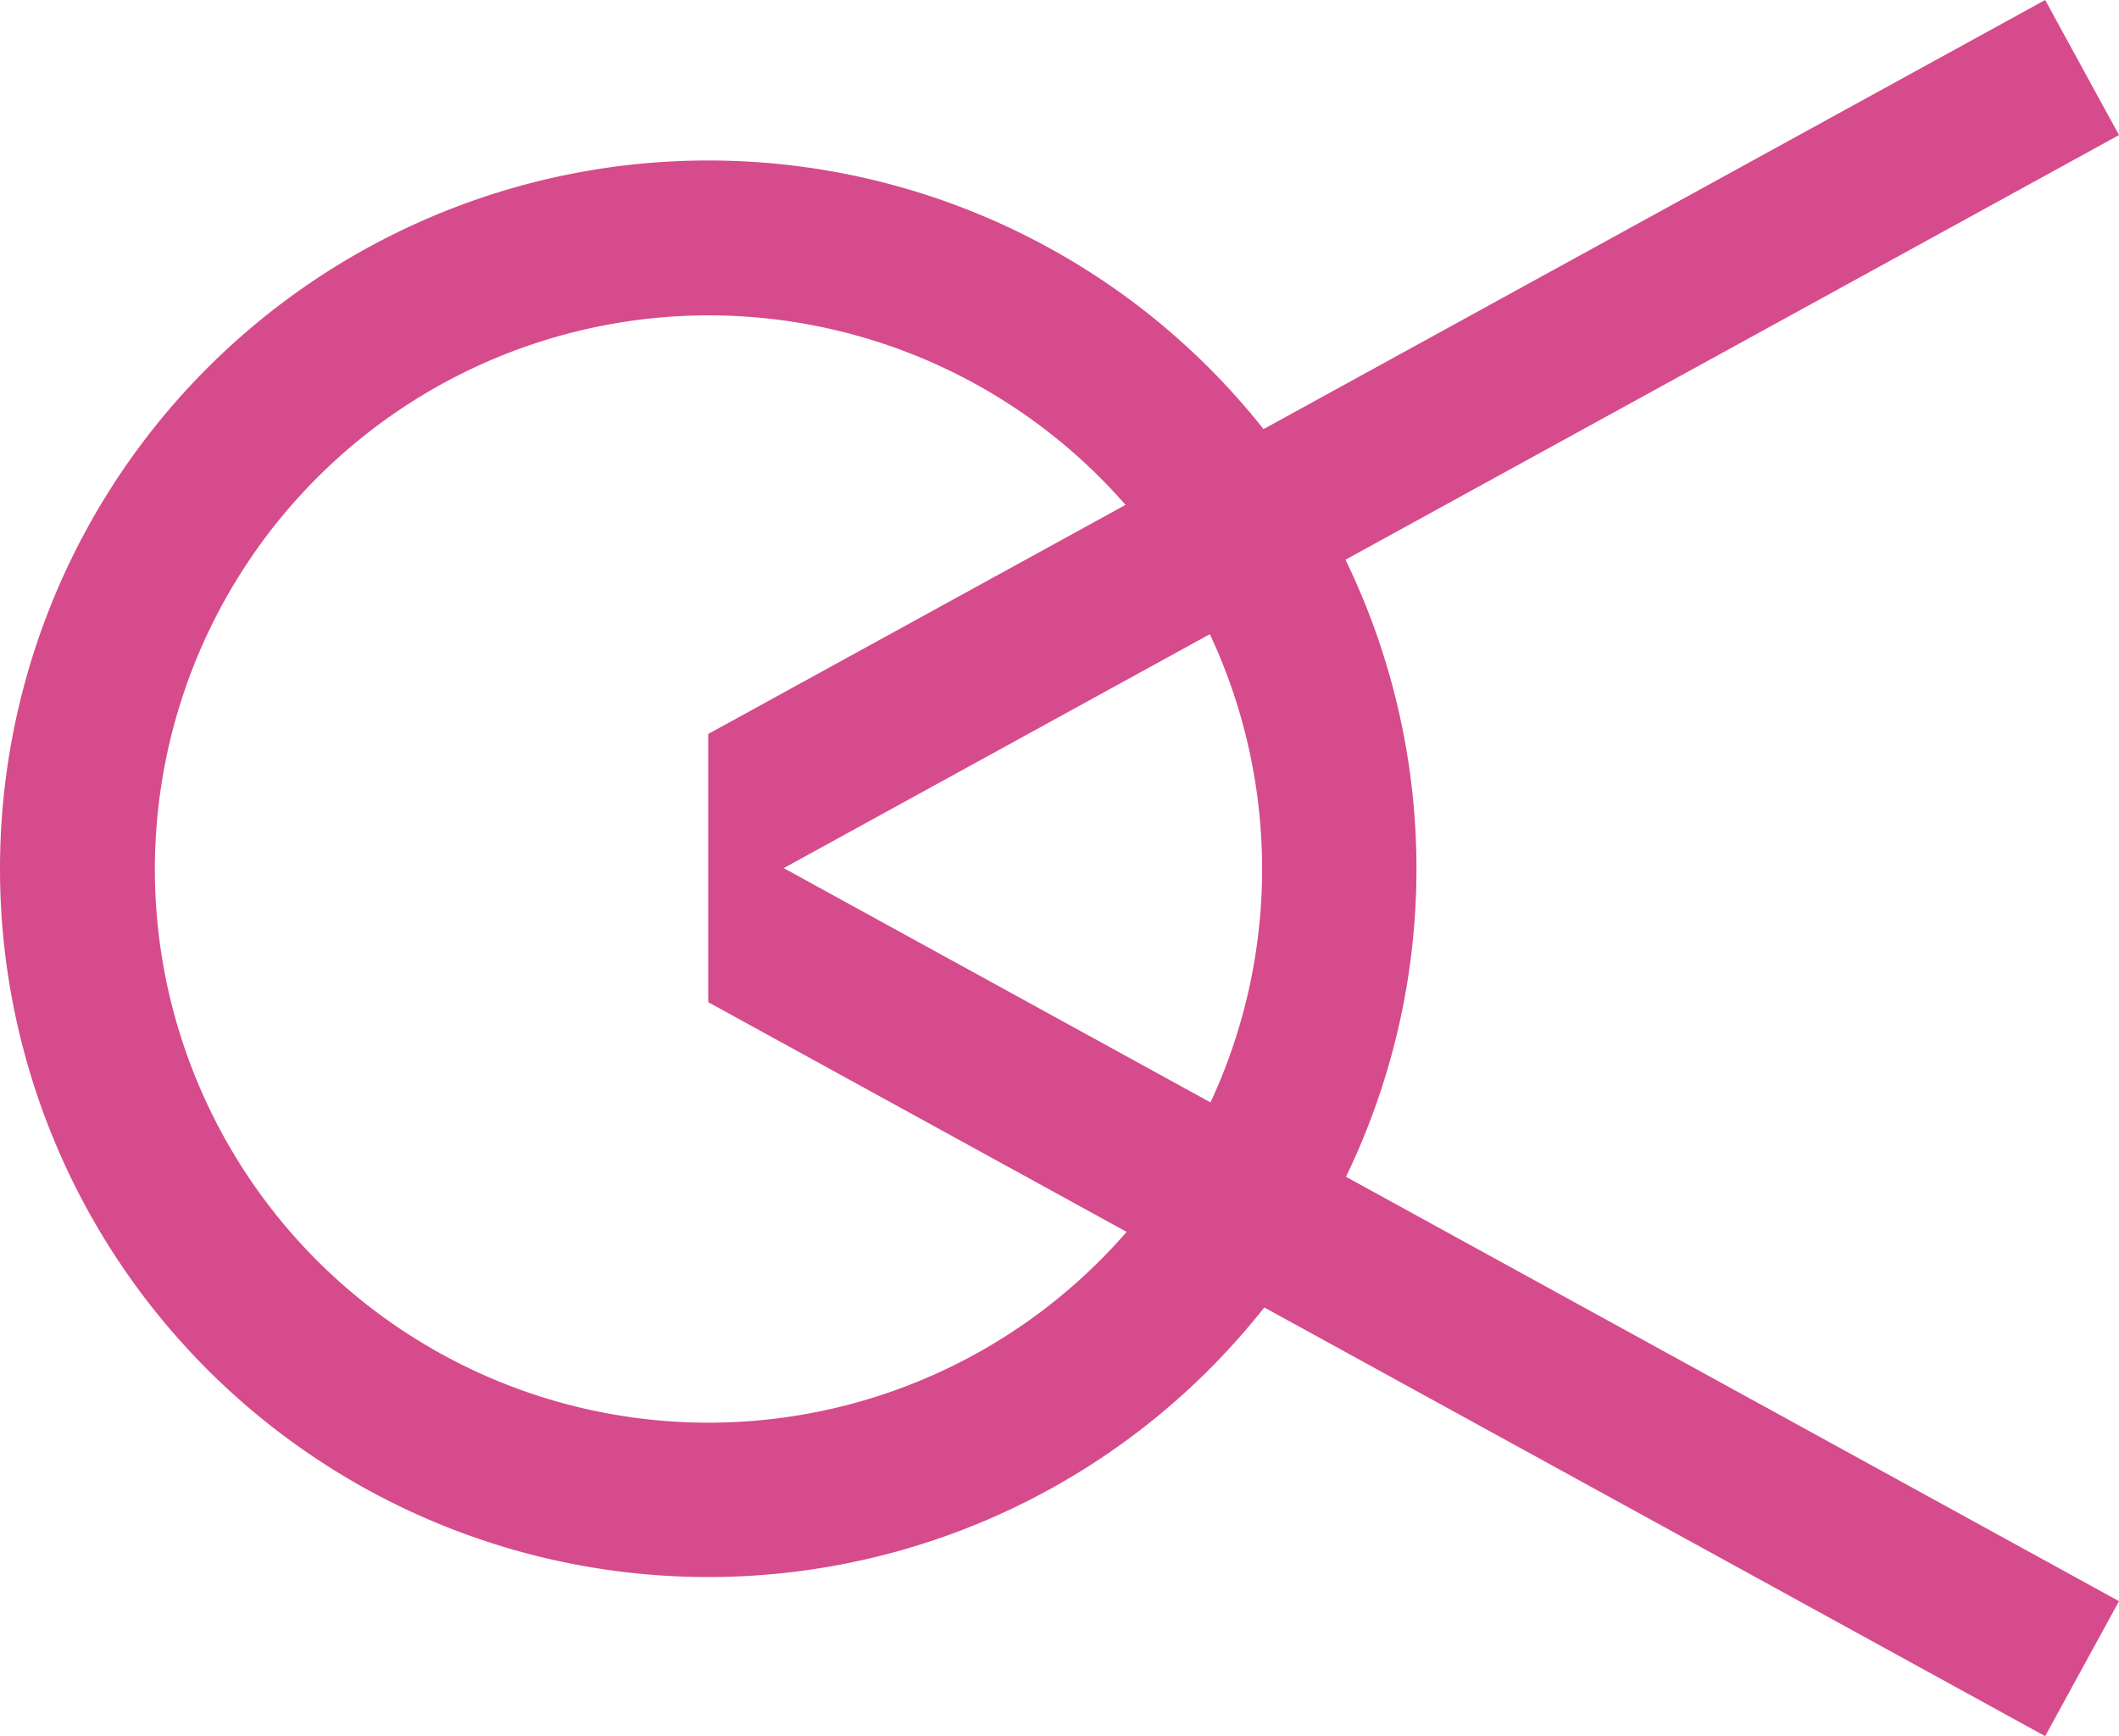
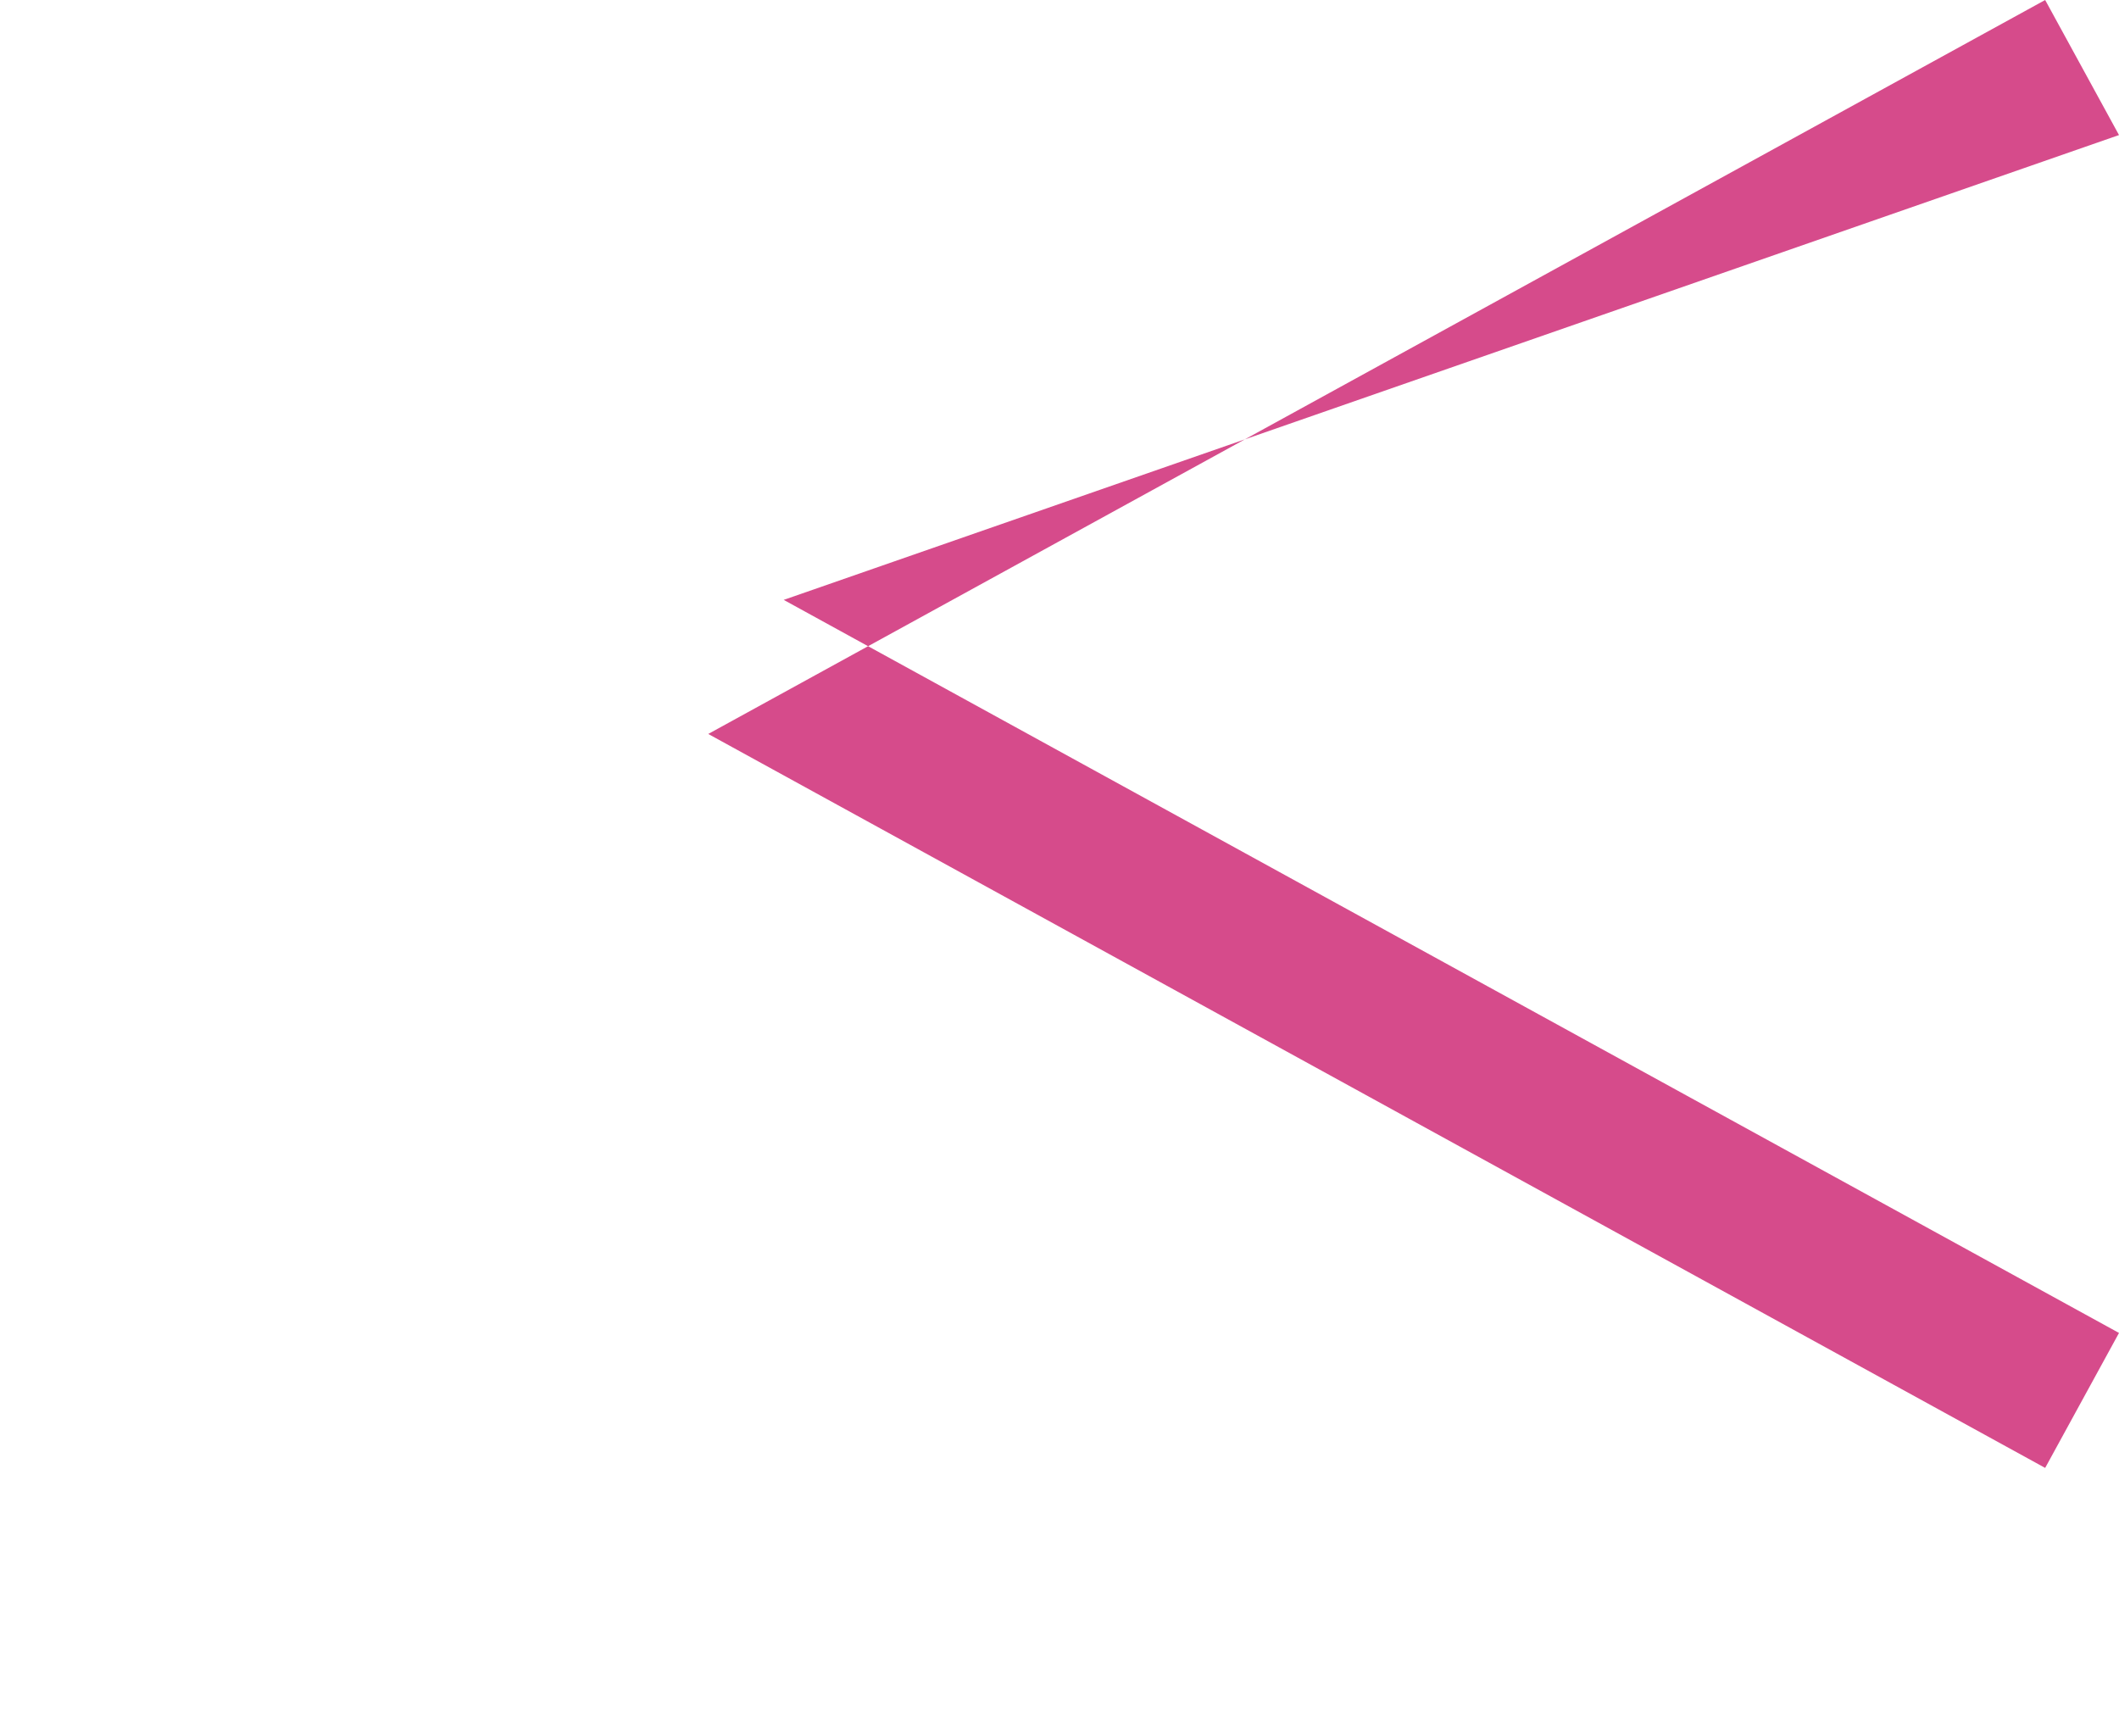
<svg xmlns="http://www.w3.org/2000/svg" viewBox="0 0 260 213.01">
  <g fill="#d64b8b">
-     <path d="m86.9 38.69a67.93 67.93 0 1 1 -67.9 67.93 68 68 0 0 1 67.9-67.93m0-19a86.9 86.9 0 1 0 86.9 86.9 86.9 86.9 0 0 0 -86.9-86.9z" />
-     <path d="m260 16.57-9.06-16.57-164.04 90.05v32.91l164.04 90.05 9.06-16.56-163.84-89.94z" />
+     <path d="m260 16.57-9.06-16.57-164.04 90.05l164.04 90.05 9.06-16.56-163.84-89.94z" />
  </g>
</svg>